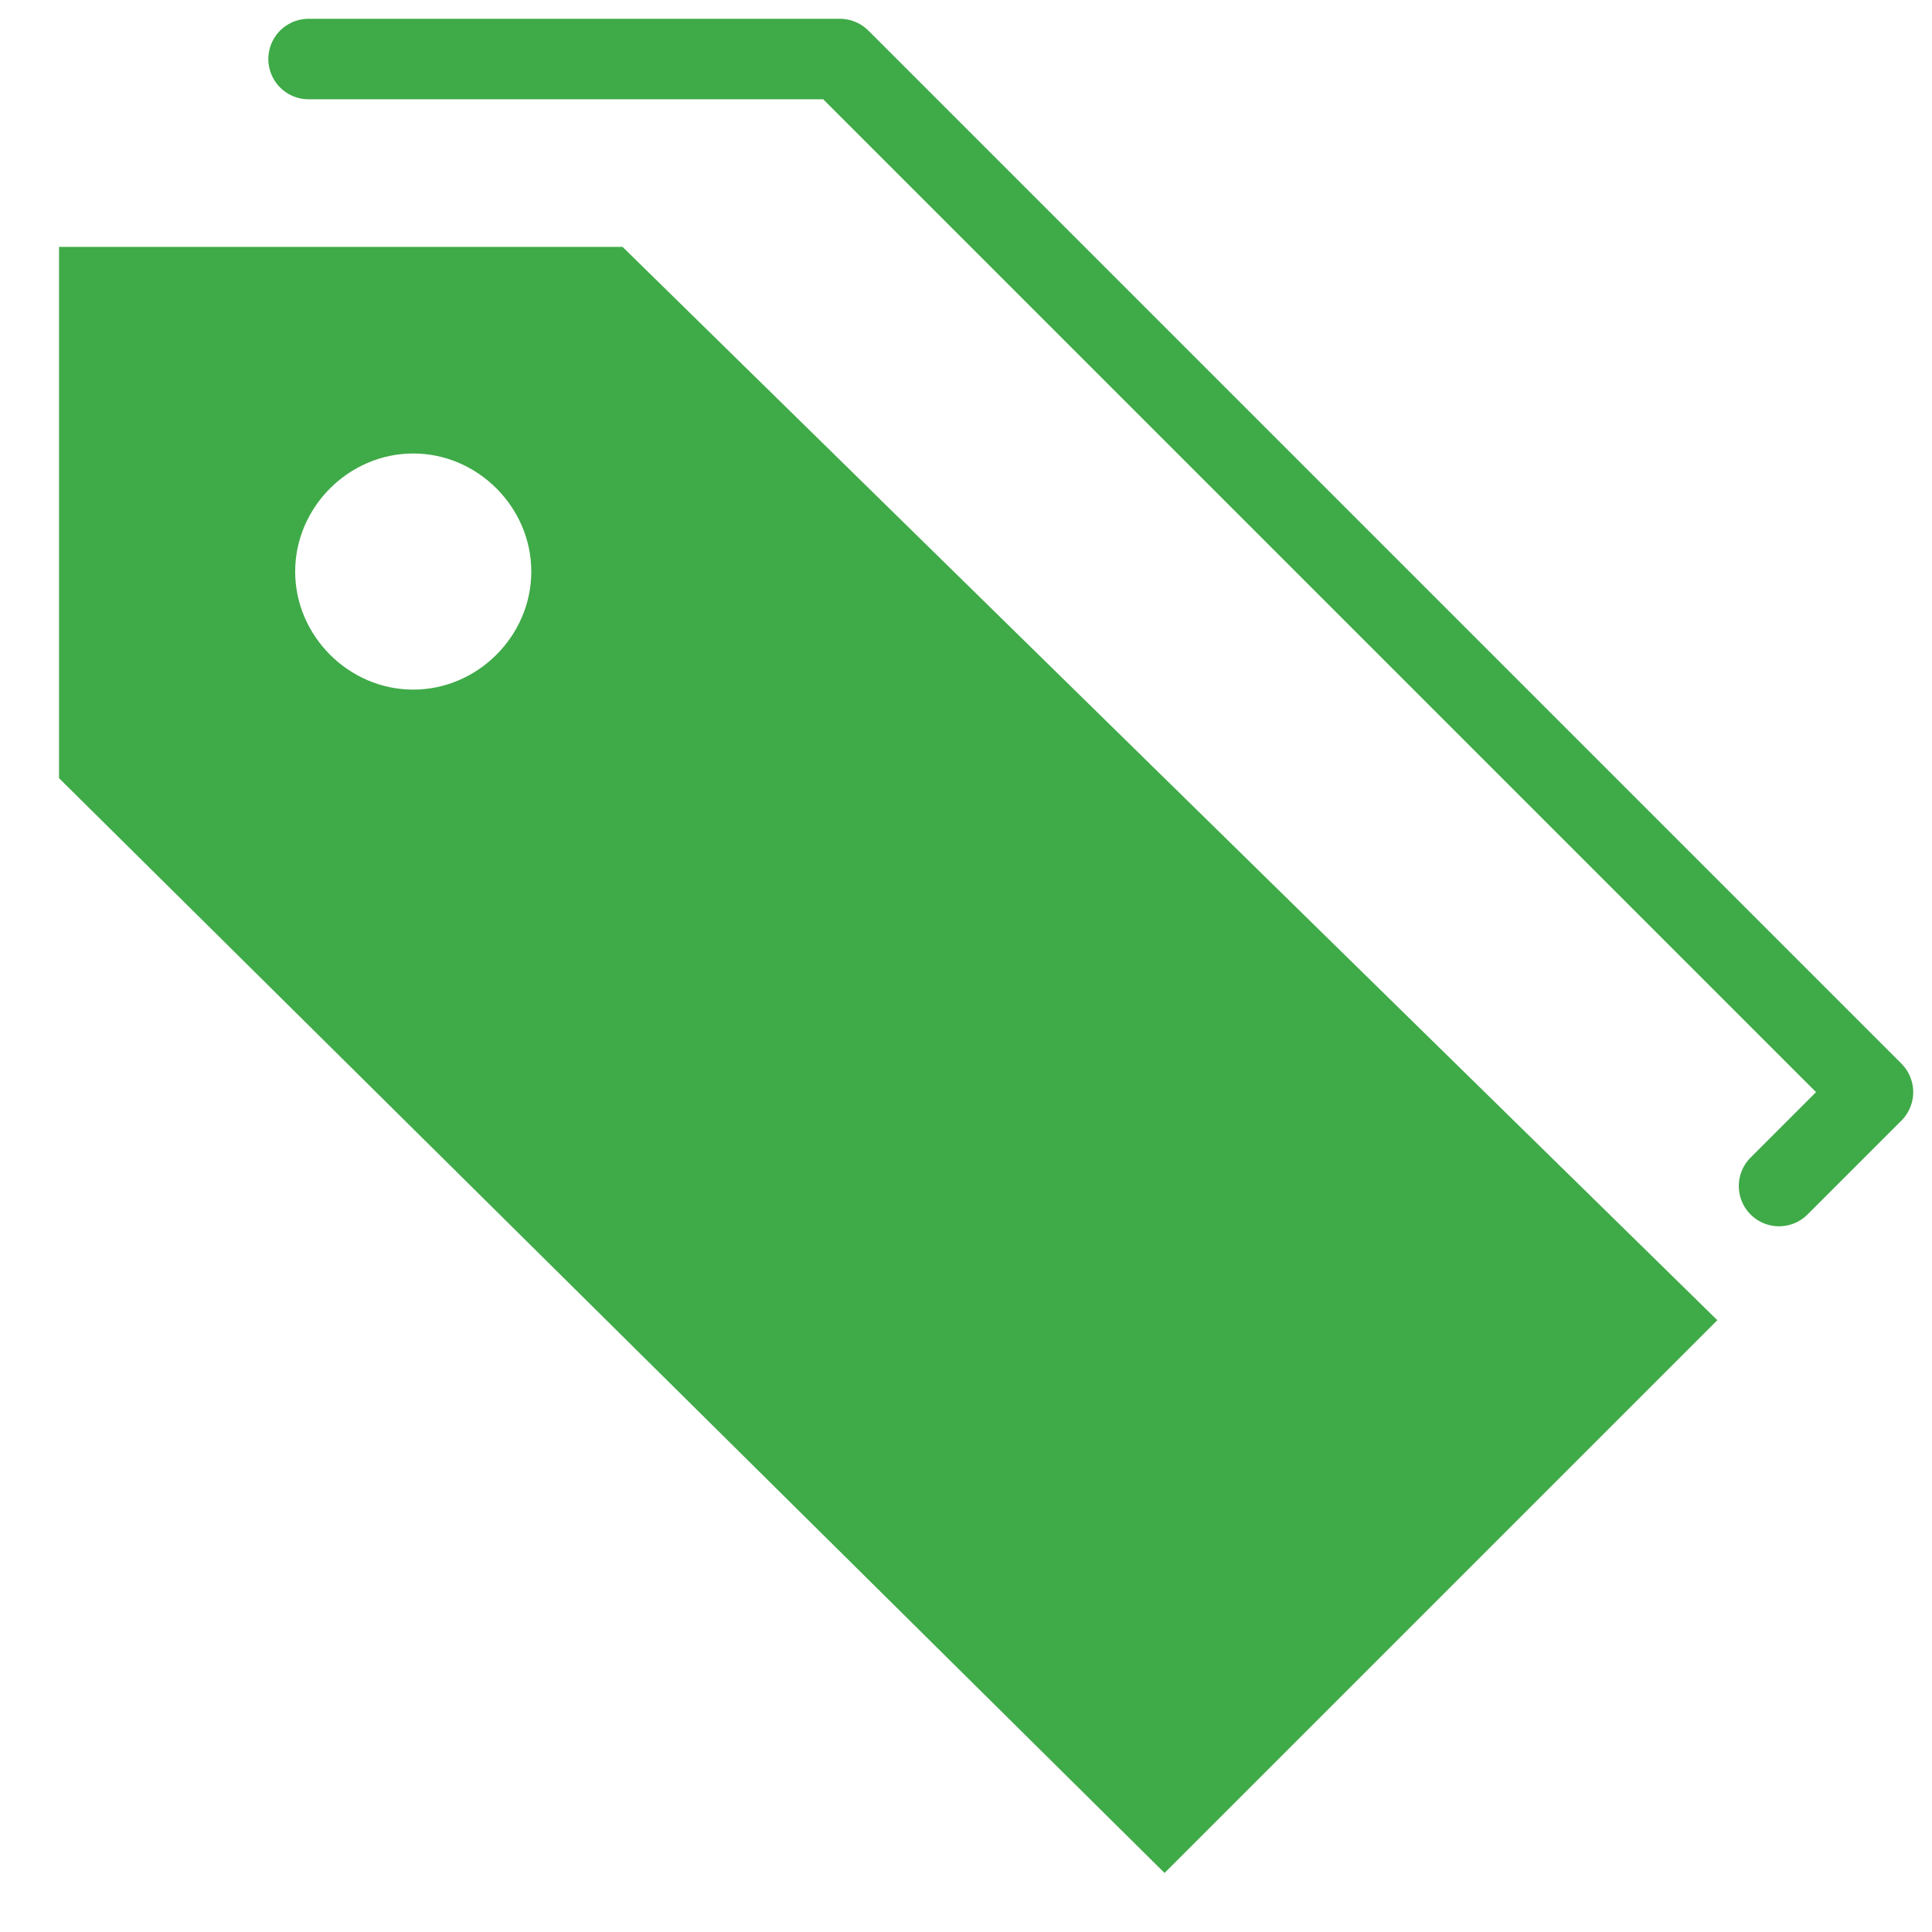
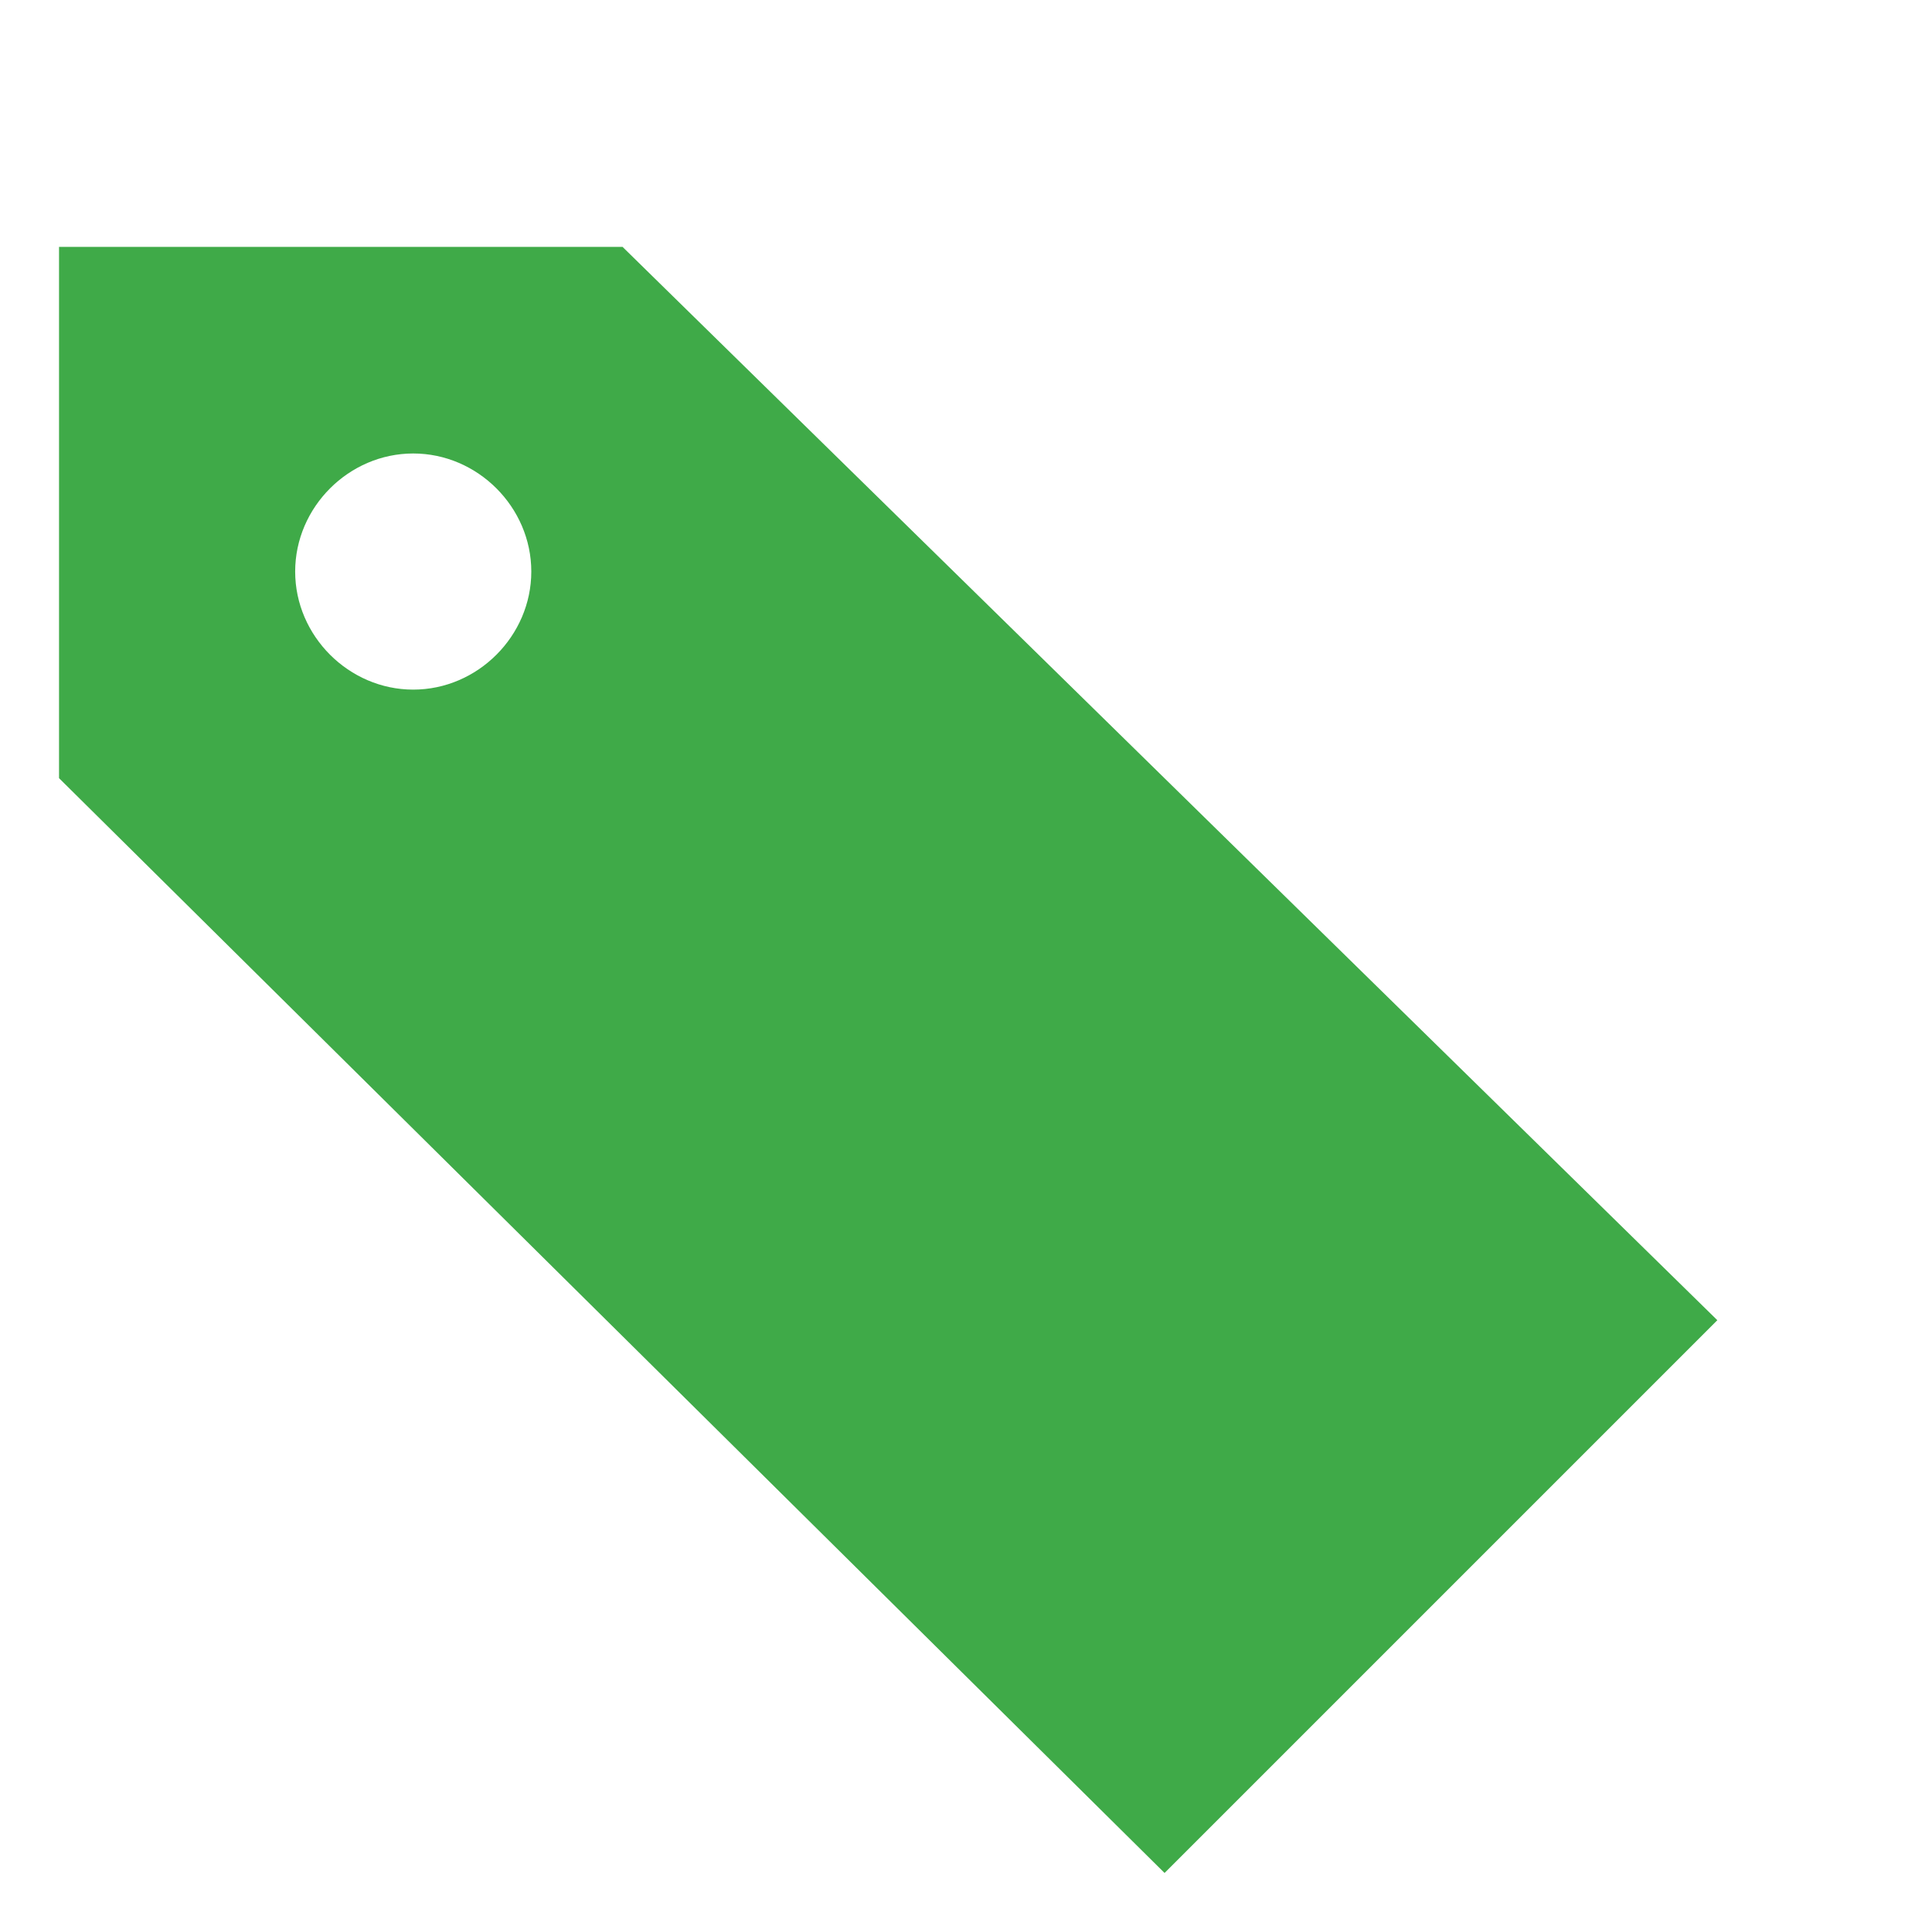
<svg xmlns="http://www.w3.org/2000/svg" id="Layer_1" version="1.1" viewBox="0 0 72 72">
  <defs>
    <style>
      .st0 {
        fill: none;
        stroke: #3faa48;
        stroke-linecap: round;
        stroke-linejoin: round;
        stroke-width: 3px;
      }

      .st1 {
        fill: #3faa48;
      }
    </style>
  </defs>
-   <polyline class="st0" points="11.5 2.2 31.3 2.2 69.8 40.7 66.3 44.2" />
  <path class="st1" d="M23.2,9.2H2.2v19.8l41.2,40.8,20.6-20.6L23.2,9.2ZM15.4,25.7c-2.4,0-4.4-2-4.4-4.4s2-4.4,4.4-4.4,4.4,2,4.4,4.4-2,4.4-4.4,4.4Z" />
</svg>